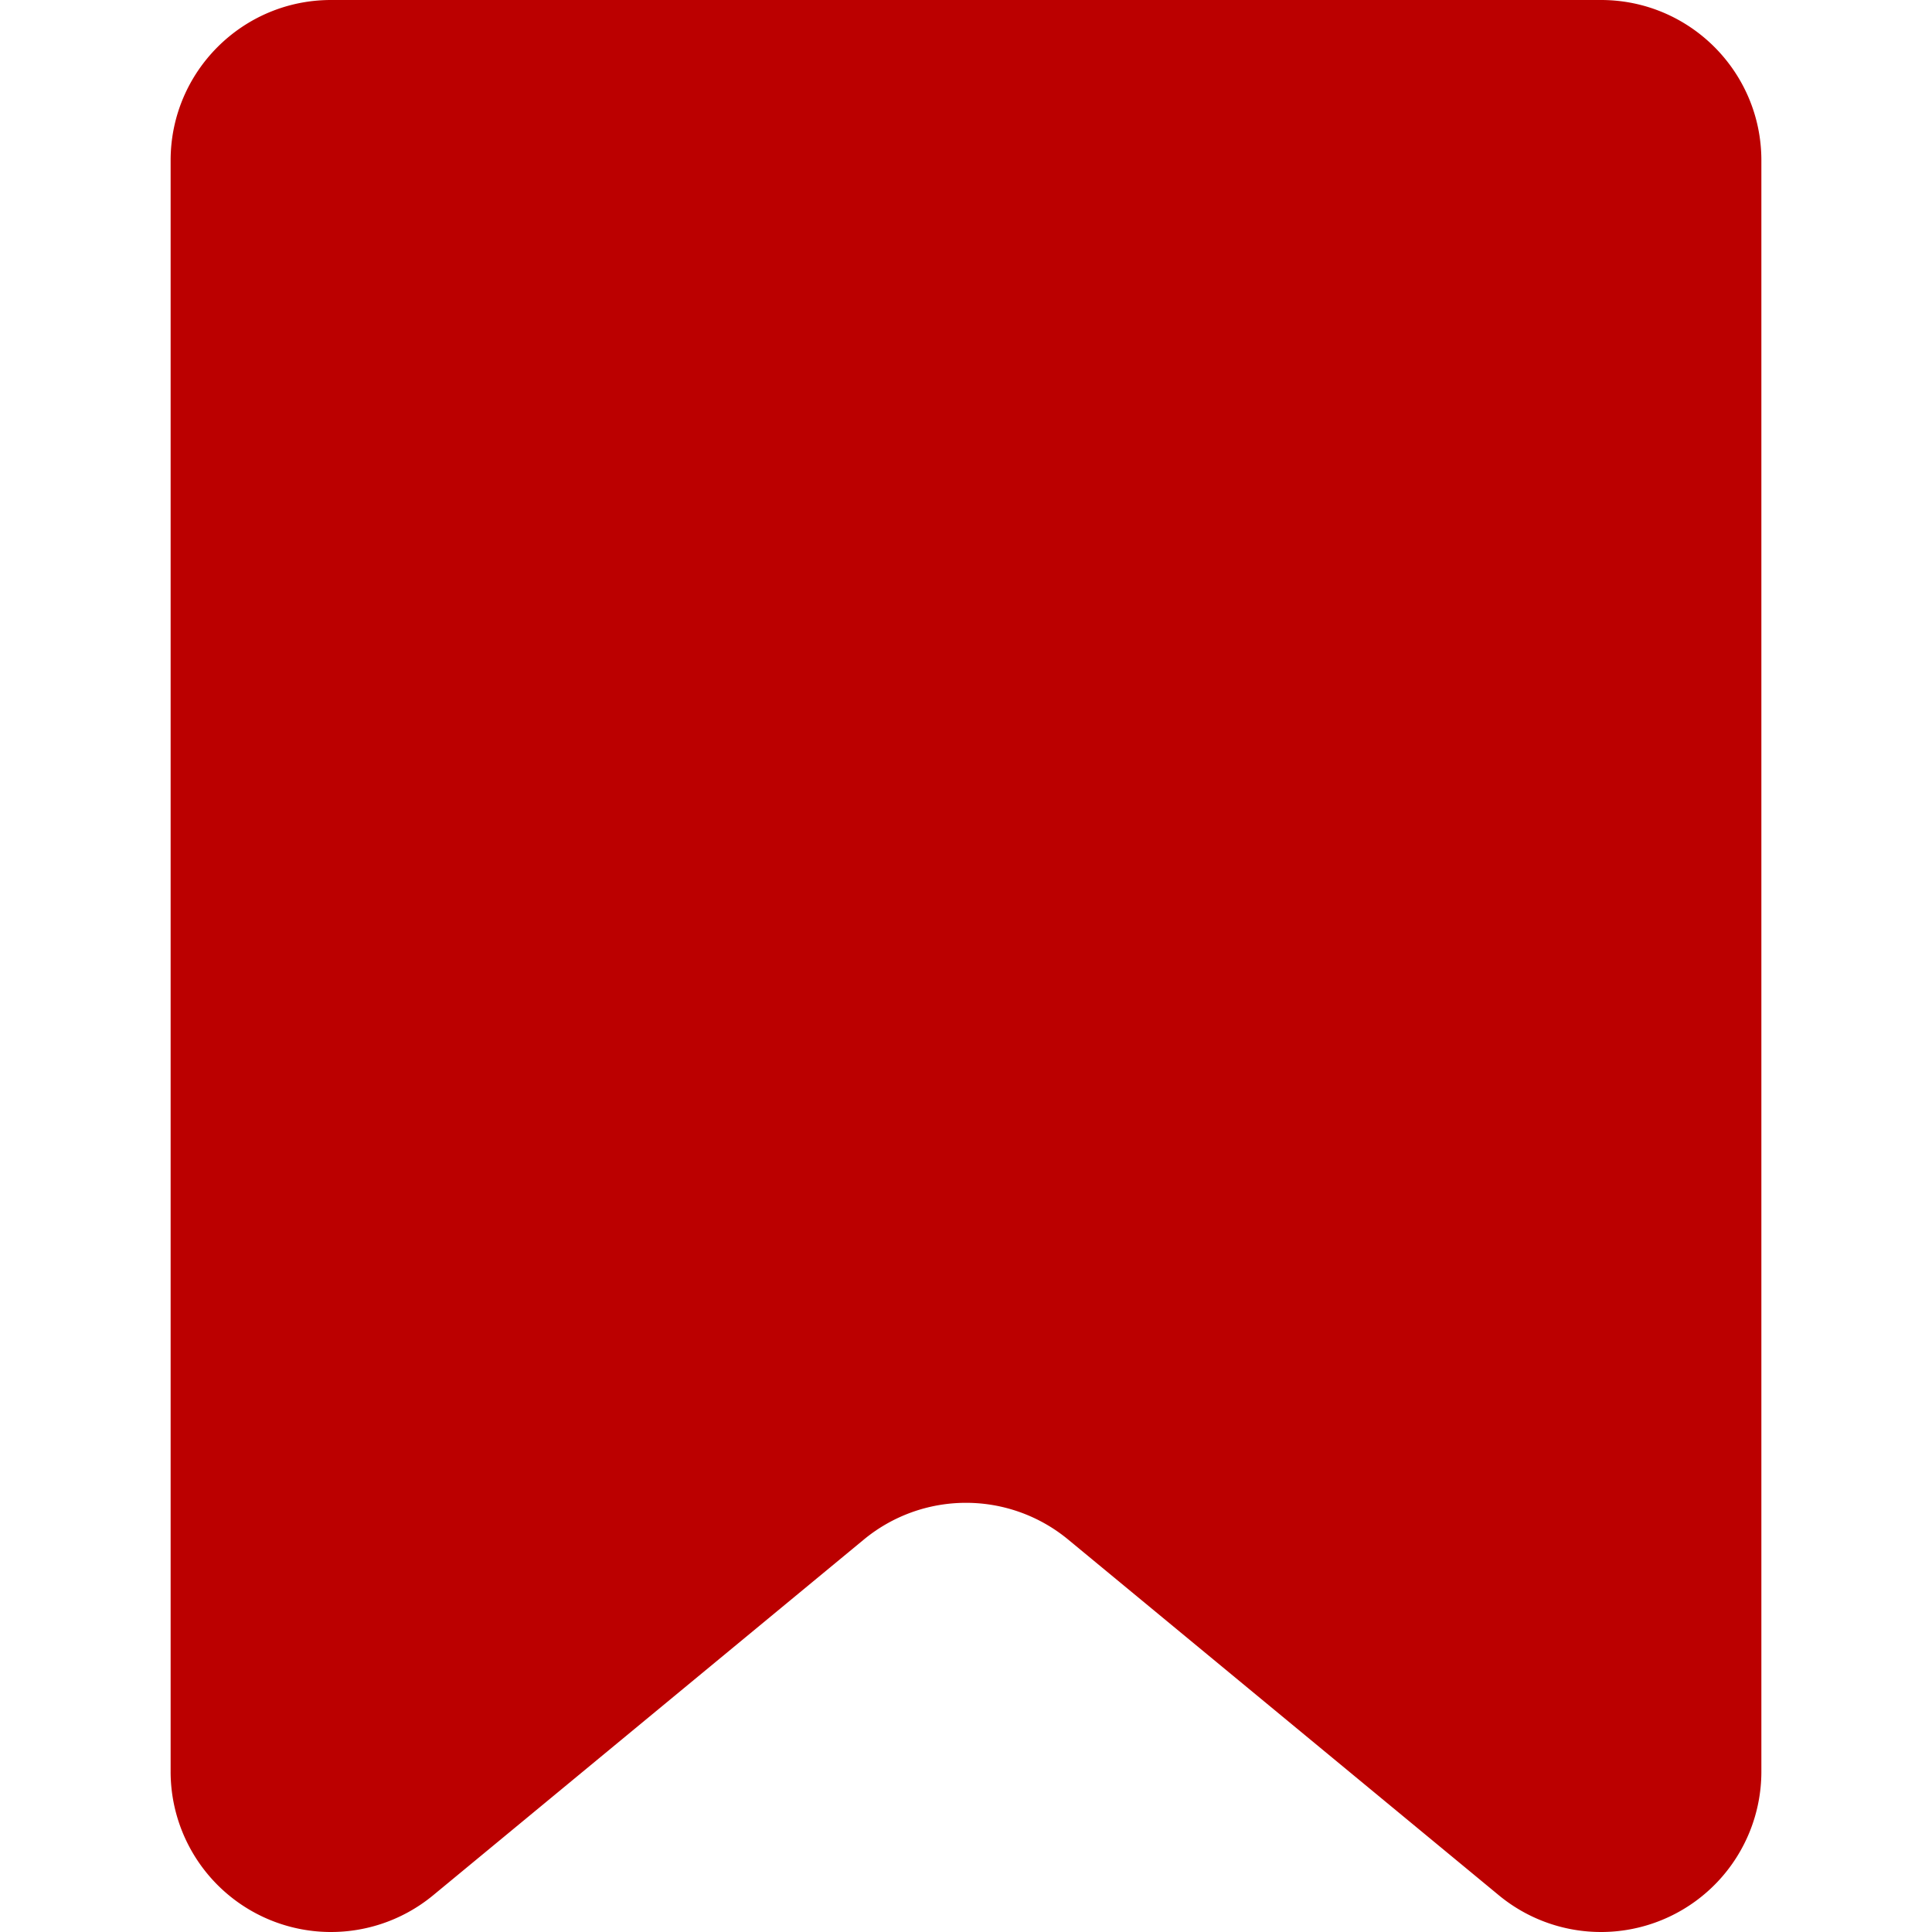
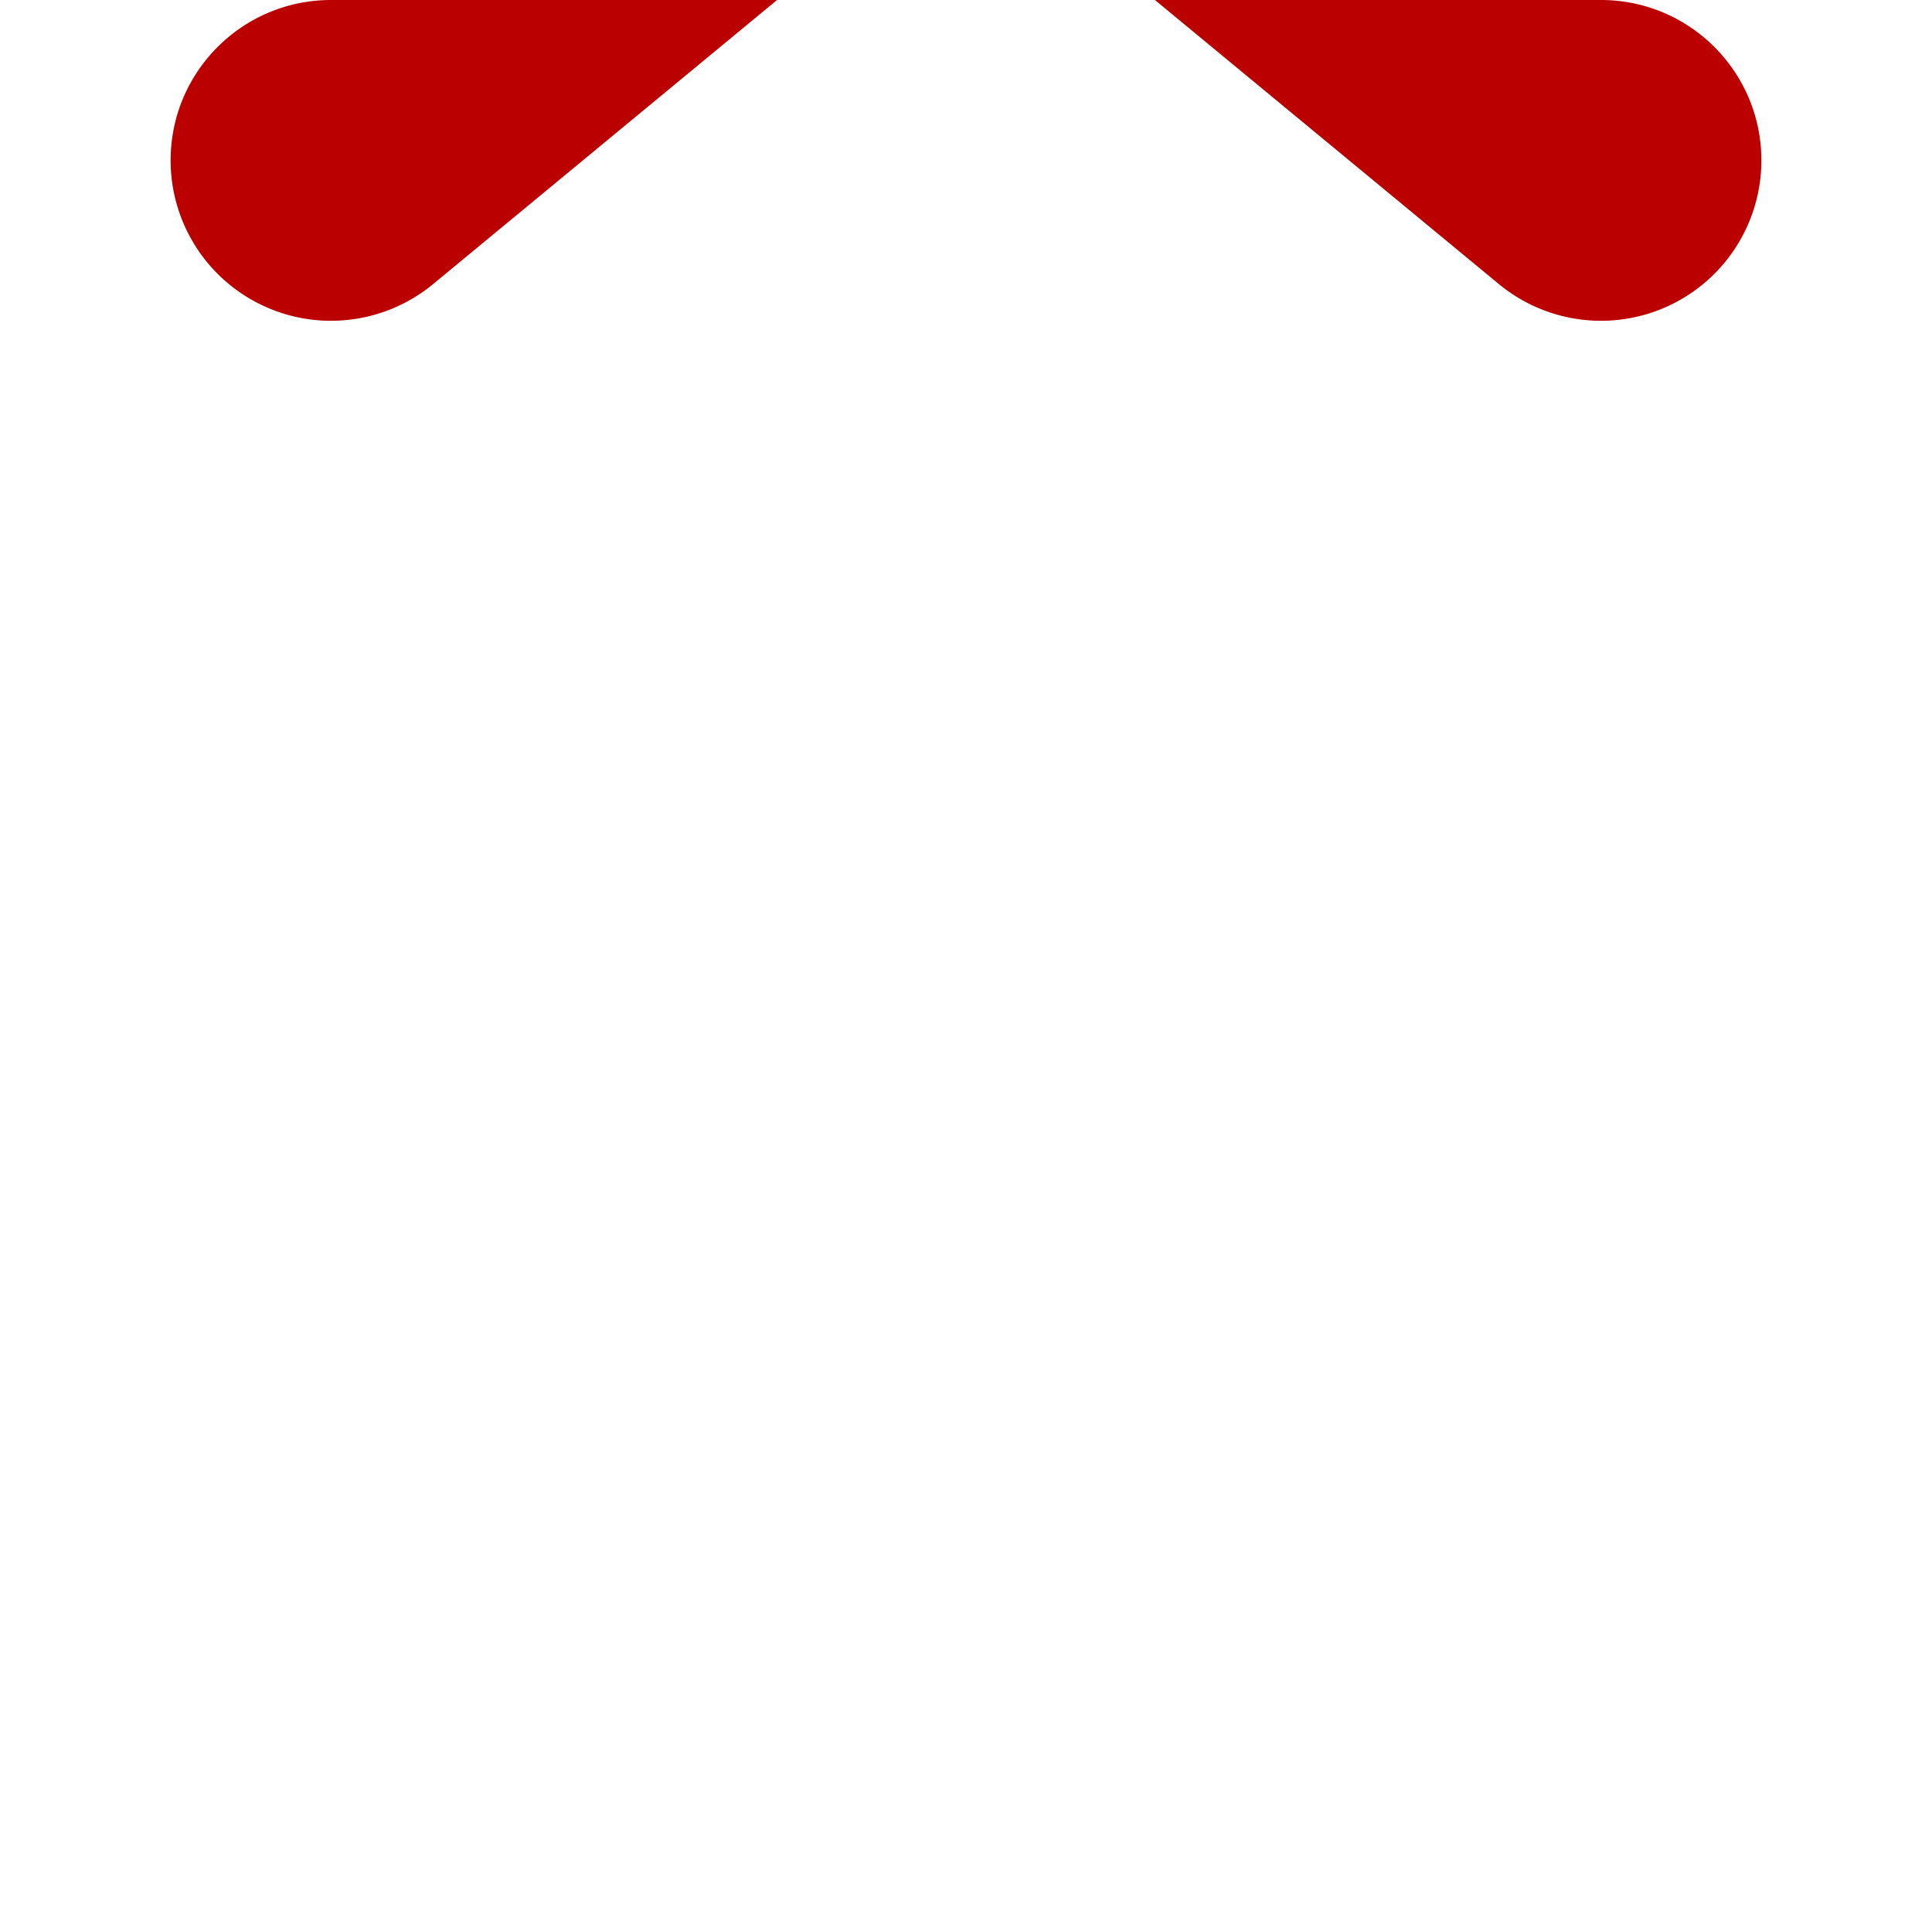
<svg xmlns="http://www.w3.org/2000/svg" xml:space="preserve" style="fill-rule:evenodd;clip-rule:evenodd;stroke-linejoin:round;stroke-miterlimit:2" viewBox="0 0 212 212" width="32" height="32">
-   <path d="M193.277 17.6c0-9.72-7.879-17.6-17.6-17.6H36.323c-9.721 0-17.6 7.88-17.6 17.6v176.8a17.599 17.599 0 0 0 28.807 13.57l47.262-39.035a17.601 17.601 0 0 1 22.416 0l47.262 39.035a17.599 17.599 0 0 0 28.807-13.57z" style="fill:#b00" />
+   <path d="M193.277 17.6c0-9.72-7.879-17.6-17.6-17.6H36.323c-9.721 0-17.6 7.88-17.6 17.6a17.599 17.599 0 0 0 28.807 13.57l47.262-39.035a17.601 17.601 0 0 1 22.416 0l47.262 39.035a17.599 17.599 0 0 0 28.807-13.57z" style="fill:#b00" />
</svg>